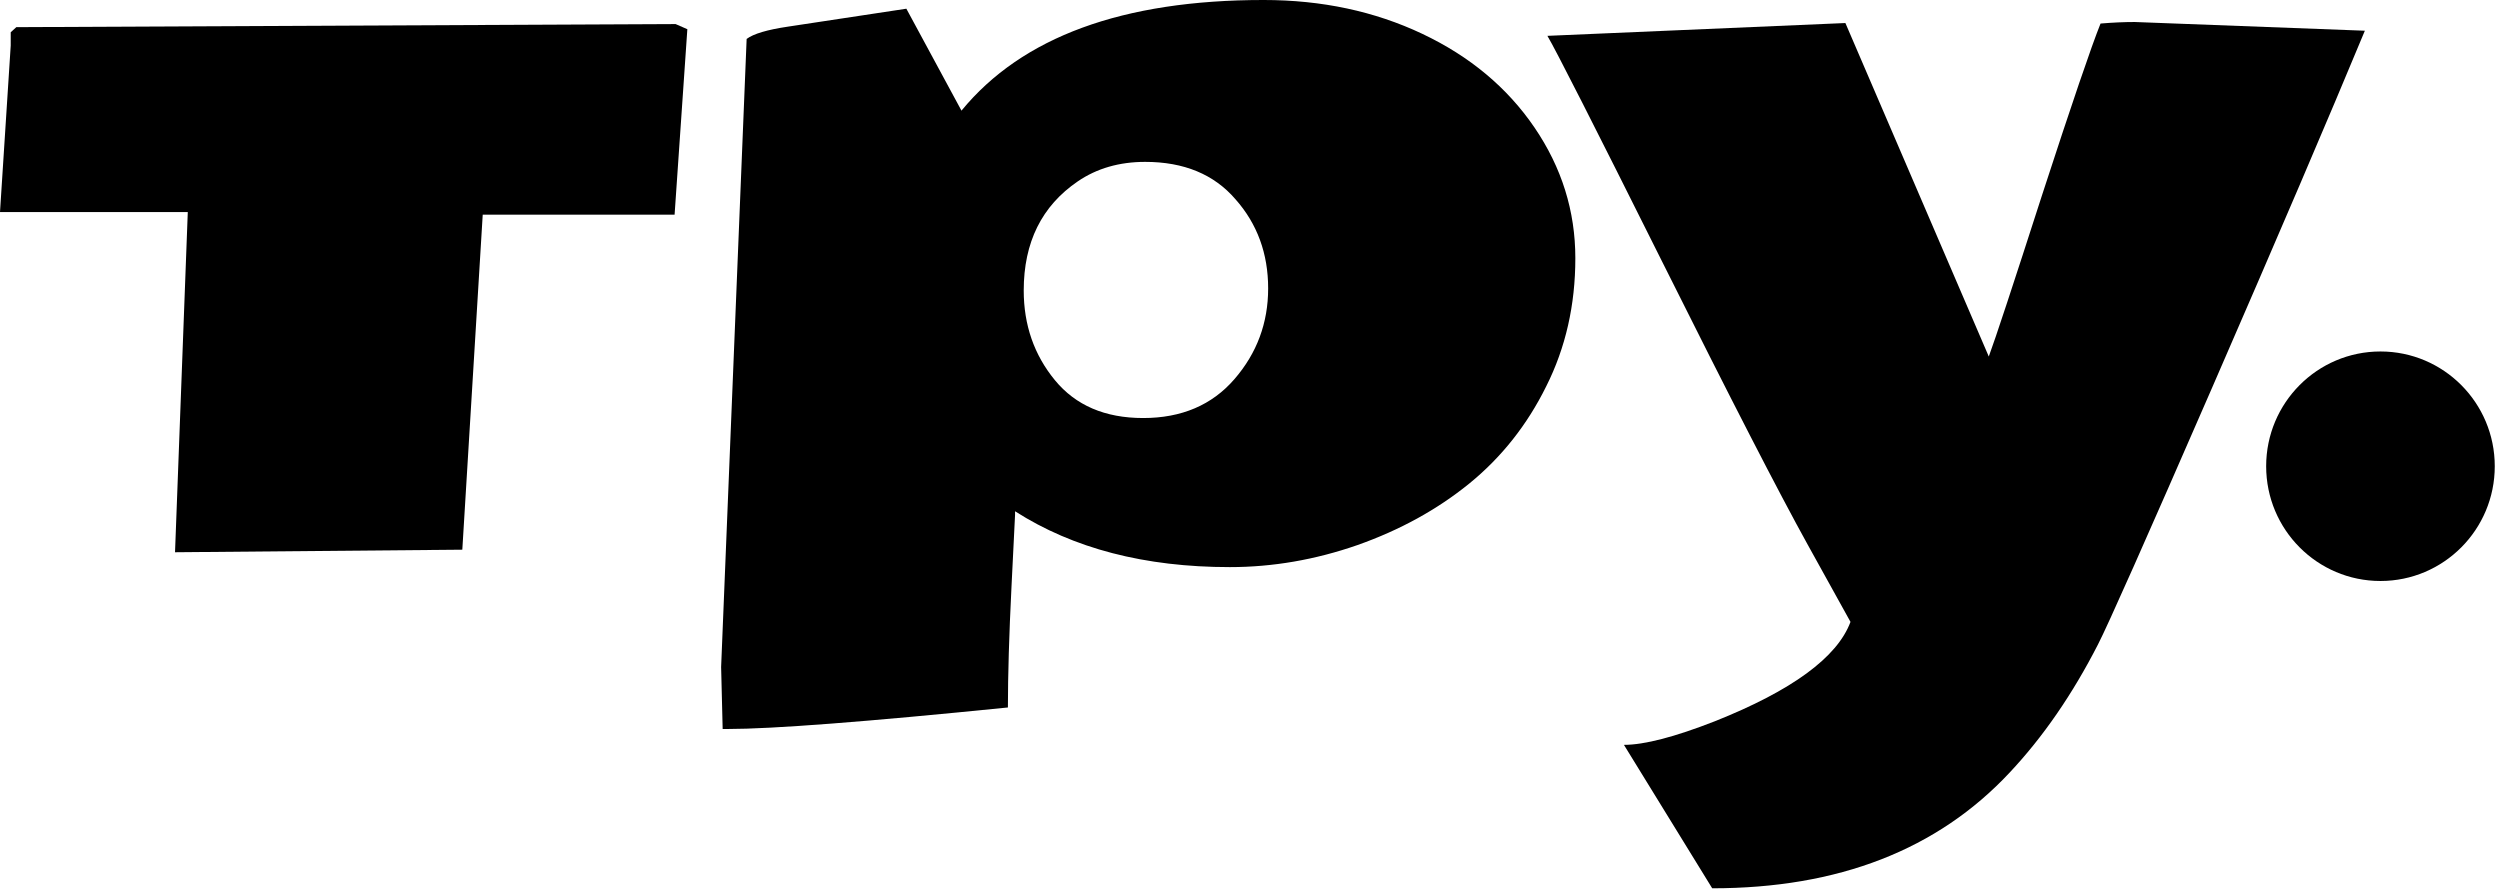
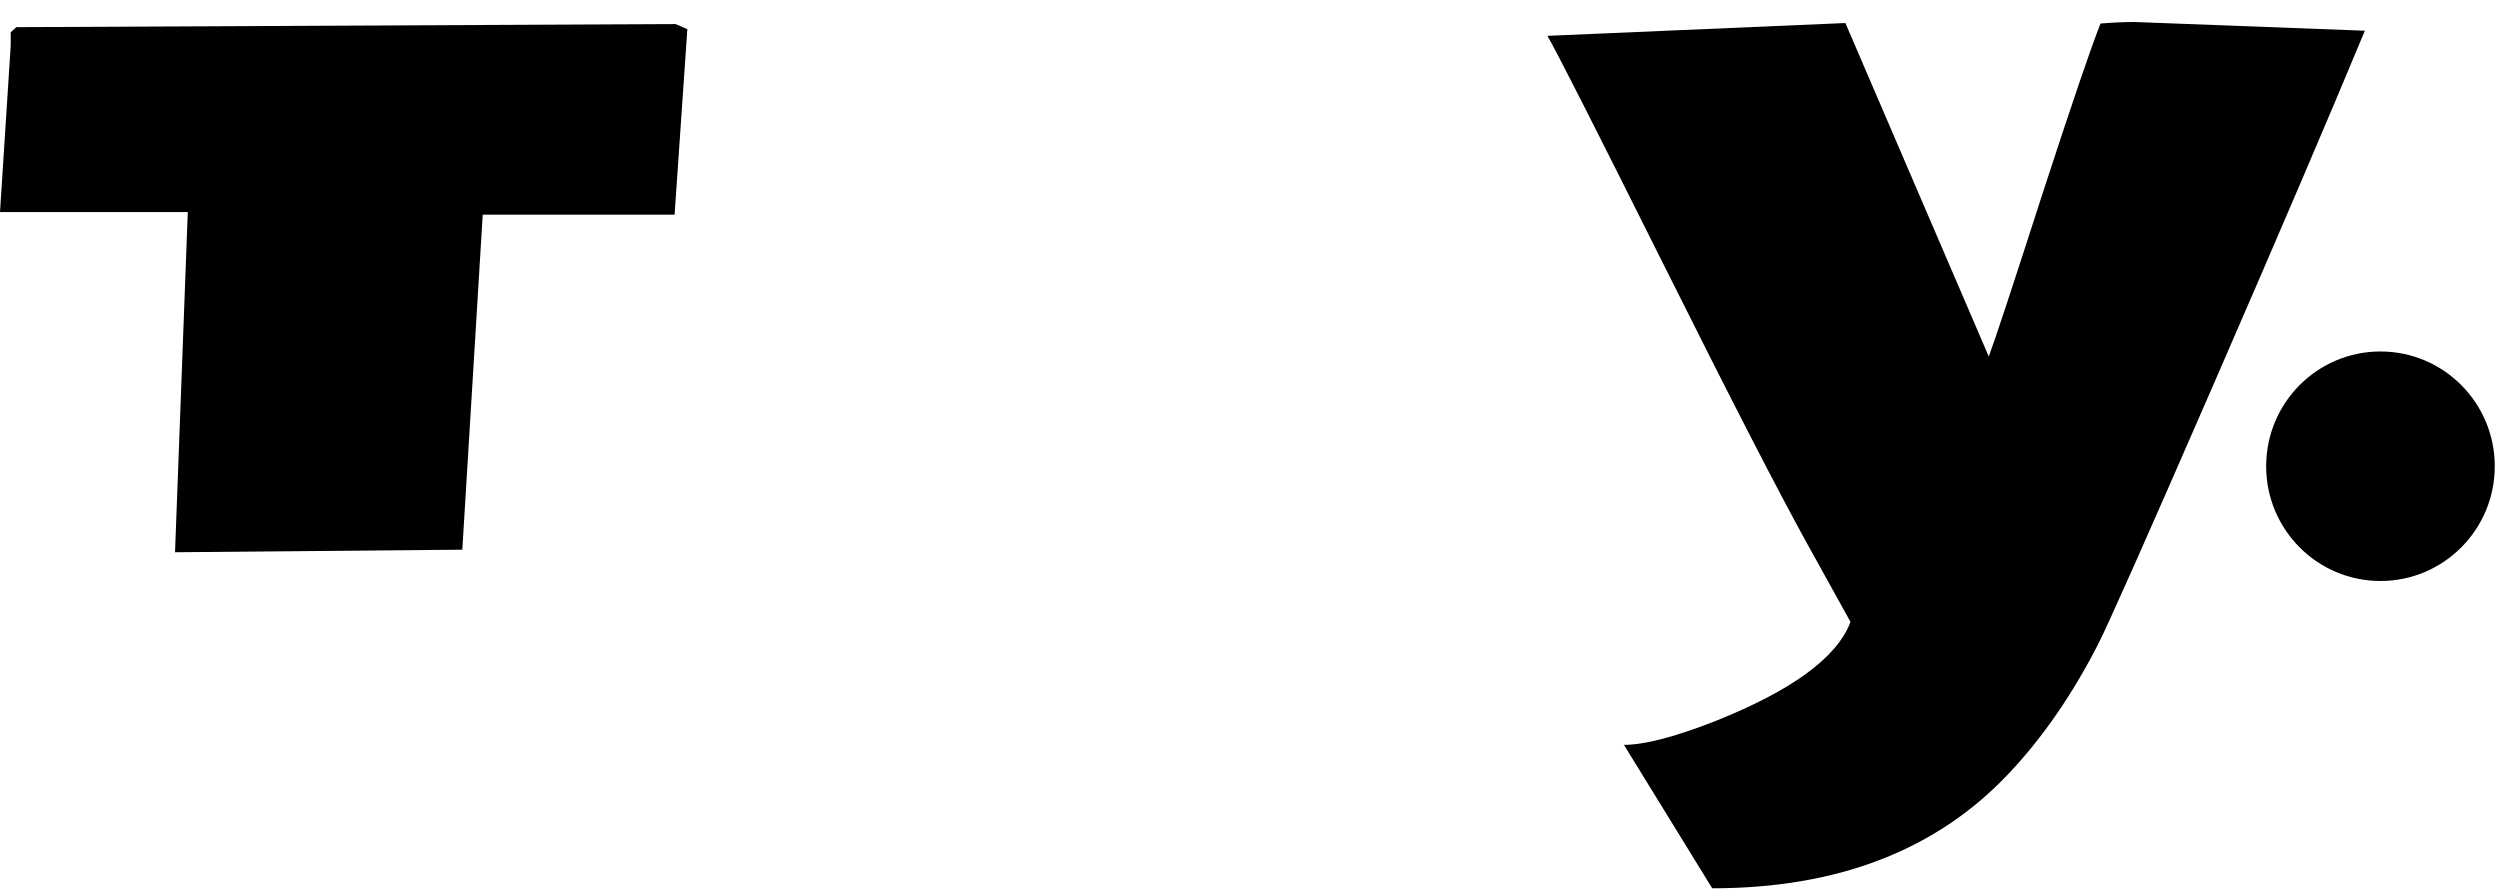
<svg xmlns="http://www.w3.org/2000/svg" width="472" height="168" viewBox="0 0 472 168" fill="none">
  <path d="M87.285 103.782L33.045 104.265L35.453 40.043H-0L2.023 8.608V6.094L3.082 5.127L127.556 4.546L129.771 5.513L127.363 40.526H91.139L87.285 103.782Z" fill="black" />
-   <path d="M215.824 78.924C223.081 78.924 228.83 76.473 233.069 71.573C237.308 66.672 239.427 60.966 239.427 54.453C239.427 47.876 237.372 42.267 233.262 37.624C229.214 32.917 223.531 30.563 216.208 30.563C211.327 30.563 207.088 31.788 203.491 34.239C196.683 38.881 193.279 45.749 193.279 54.84C193.279 61.353 195.238 66.995 199.156 71.767C203.074 76.538 208.63 78.924 215.824 78.924ZM190.293 133.571C163.446 136.279 145.815 137.634 137.401 137.634H136.438C136.245 130.09 136.149 126.188 136.149 125.93L140.966 7.35C142.251 6.383 144.852 5.609 148.769 5.029L171.121 1.644L181.526 20.891C192.958 6.963 211.969 -0.001 238.56 -0.001C249.543 -0.001 259.531 2.127 268.522 6.383C277.514 10.639 284.579 16.539 289.717 24.083C294.855 31.627 297.424 39.849 297.424 48.747C297.424 57.581 295.594 65.641 291.933 72.927C288.336 80.213 283.487 86.339 277.386 91.304C271.348 96.205 264.316 100.073 256.287 102.91C248.322 105.683 240.294 107.07 232.201 107.07C216.144 107.07 202.625 103.555 191.642 96.527V97.204C191.642 97.269 191.416 101.815 190.967 110.842C190.517 119.869 190.293 127.445 190.293 133.571Z" fill="black" />
  <path d="M349.374 117.415L341.282 102.81C335.886 93.074 326.734 75.277 313.825 49.42C300.915 23.564 293.689 9.346 292.148 6.767L348.41 4.349L375.483 67.314C376.703 64.025 380.075 53.805 385.599 36.653C391.186 19.502 394.848 8.765 396.582 4.445C398.894 4.252 401.045 4.155 403.037 4.155C403.037 4.155 417.52 4.703 446.486 5.799C439.743 22.049 430.141 44.488 417.68 73.117C405.156 101.876 397.963 118.06 396.1 121.672C391.282 131.085 385.727 139.145 379.433 145.851C365.817 160.424 347.094 167.71 323.265 167.71L306.599 140.629C310.452 140.629 316.168 139.145 323.747 136.18C338.327 130.376 346.869 124.121 349.374 117.415Z" fill="black" />
  <path d="M471.011 88.025C471.011 99.99 461.35 109.691 449.431 109.691C437.513 109.691 427.851 99.99 427.851 88.025C427.851 76.06 437.513 66.359 449.431 66.359C461.35 66.359 471.011 76.06 471.011 88.025Z" fill="black" />
</svg>